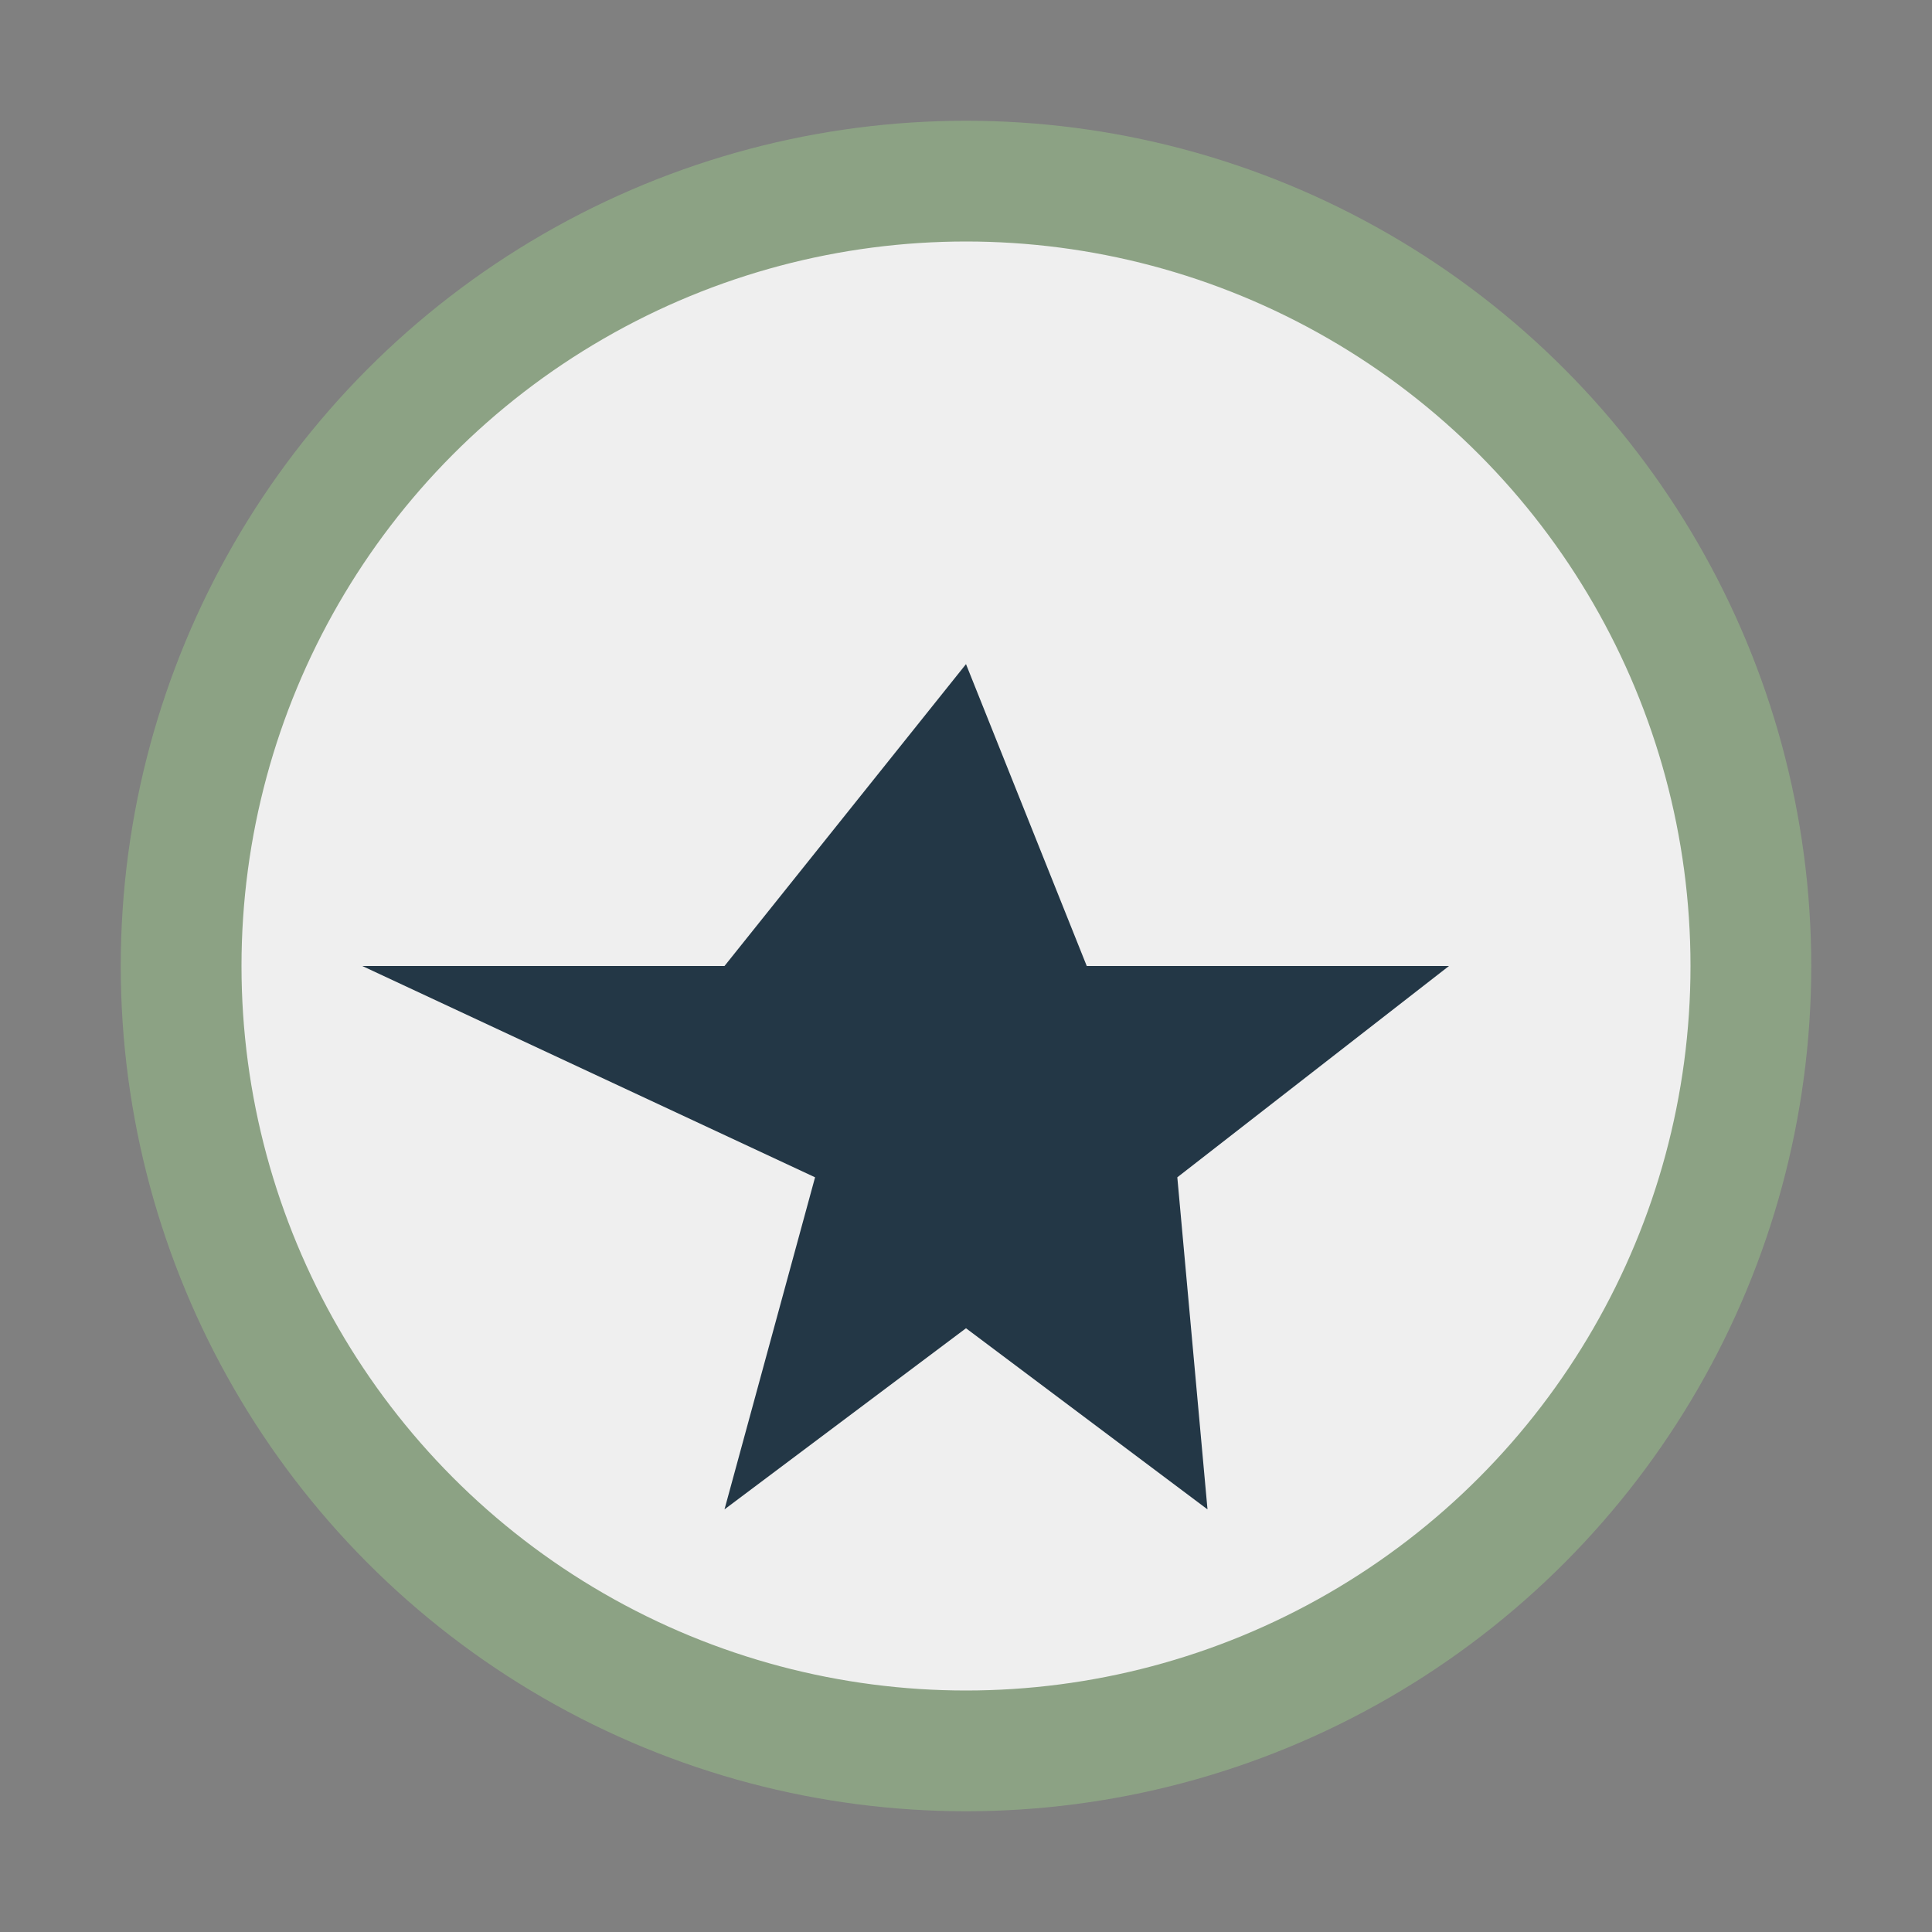
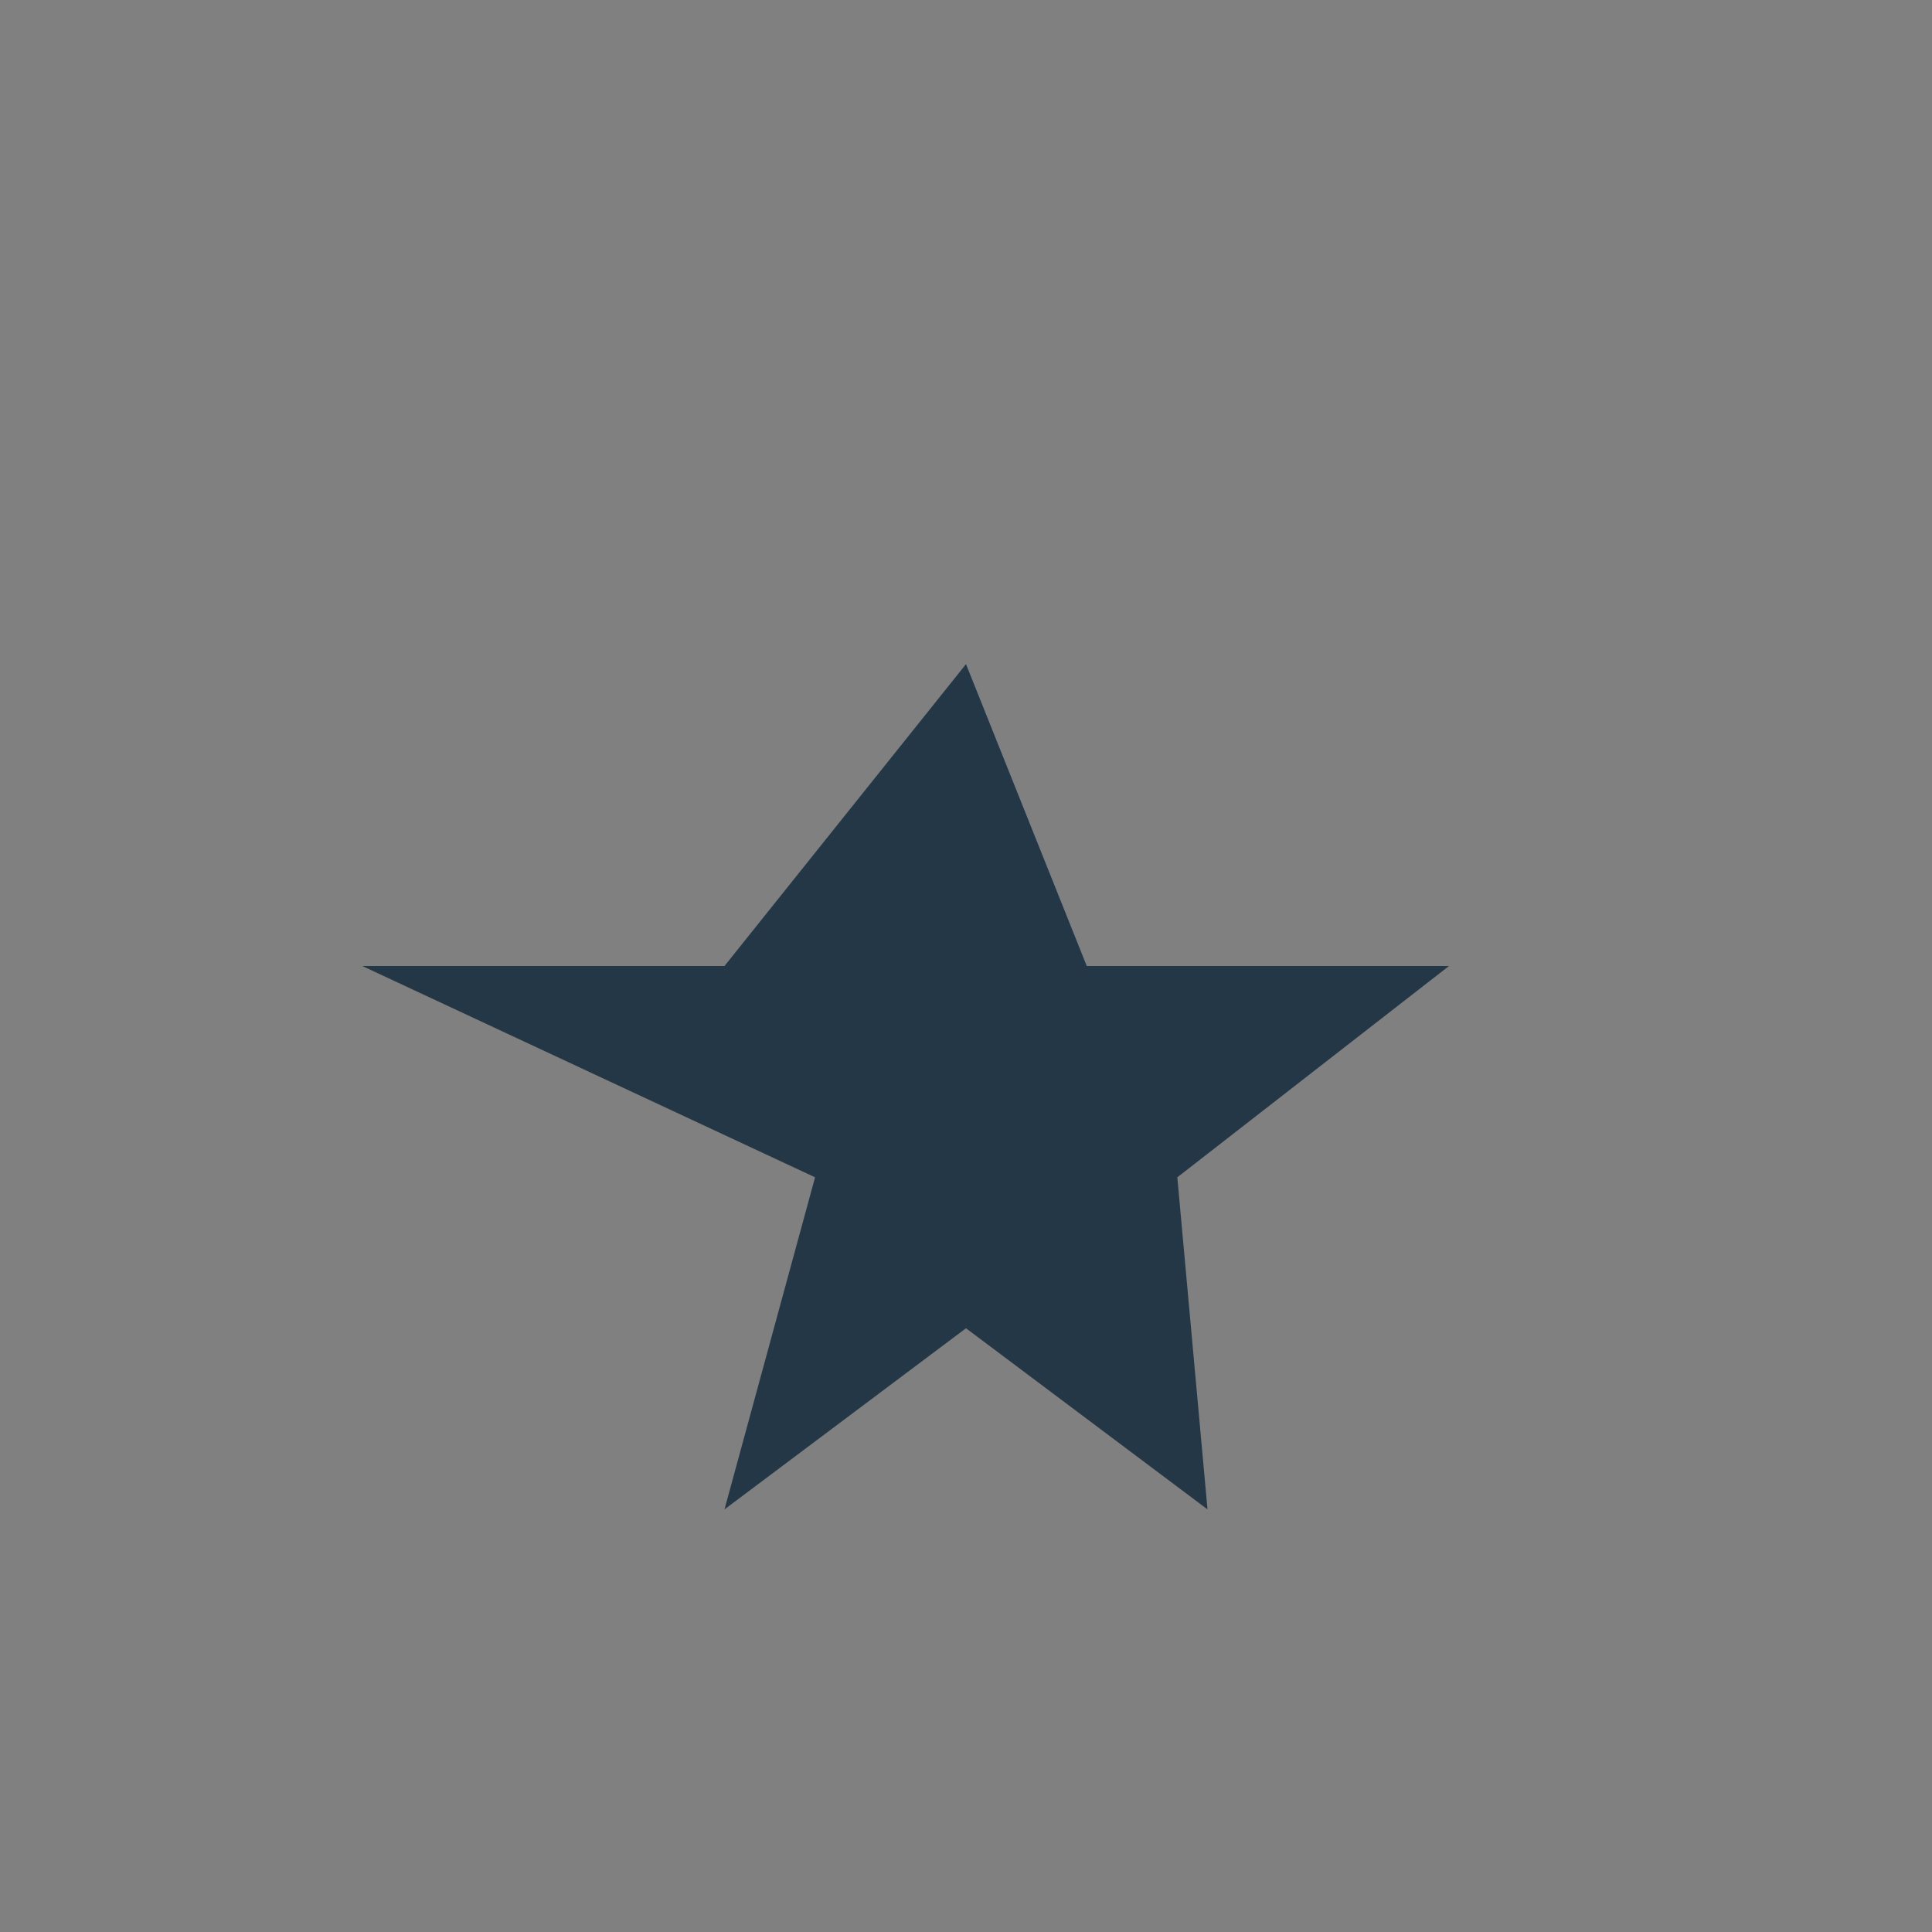
<svg xmlns="http://www.w3.org/2000/svg" width="32" height="32" viewBox="0 0 32 32">
  <rect x="0" y="0" width="32" height="32" fill="#808080" stroke="none" />
-   <circle cx="16" cy="16" r="13" fill="#EFEFEF" stroke="#8CA284" stroke-width="2" />
  <path d="M16 11l2 5h6l-4.5 3.5L20 25l-4-3-4 3 1.5-5.5L6 16h6z" fill="#233746" />
</svg>